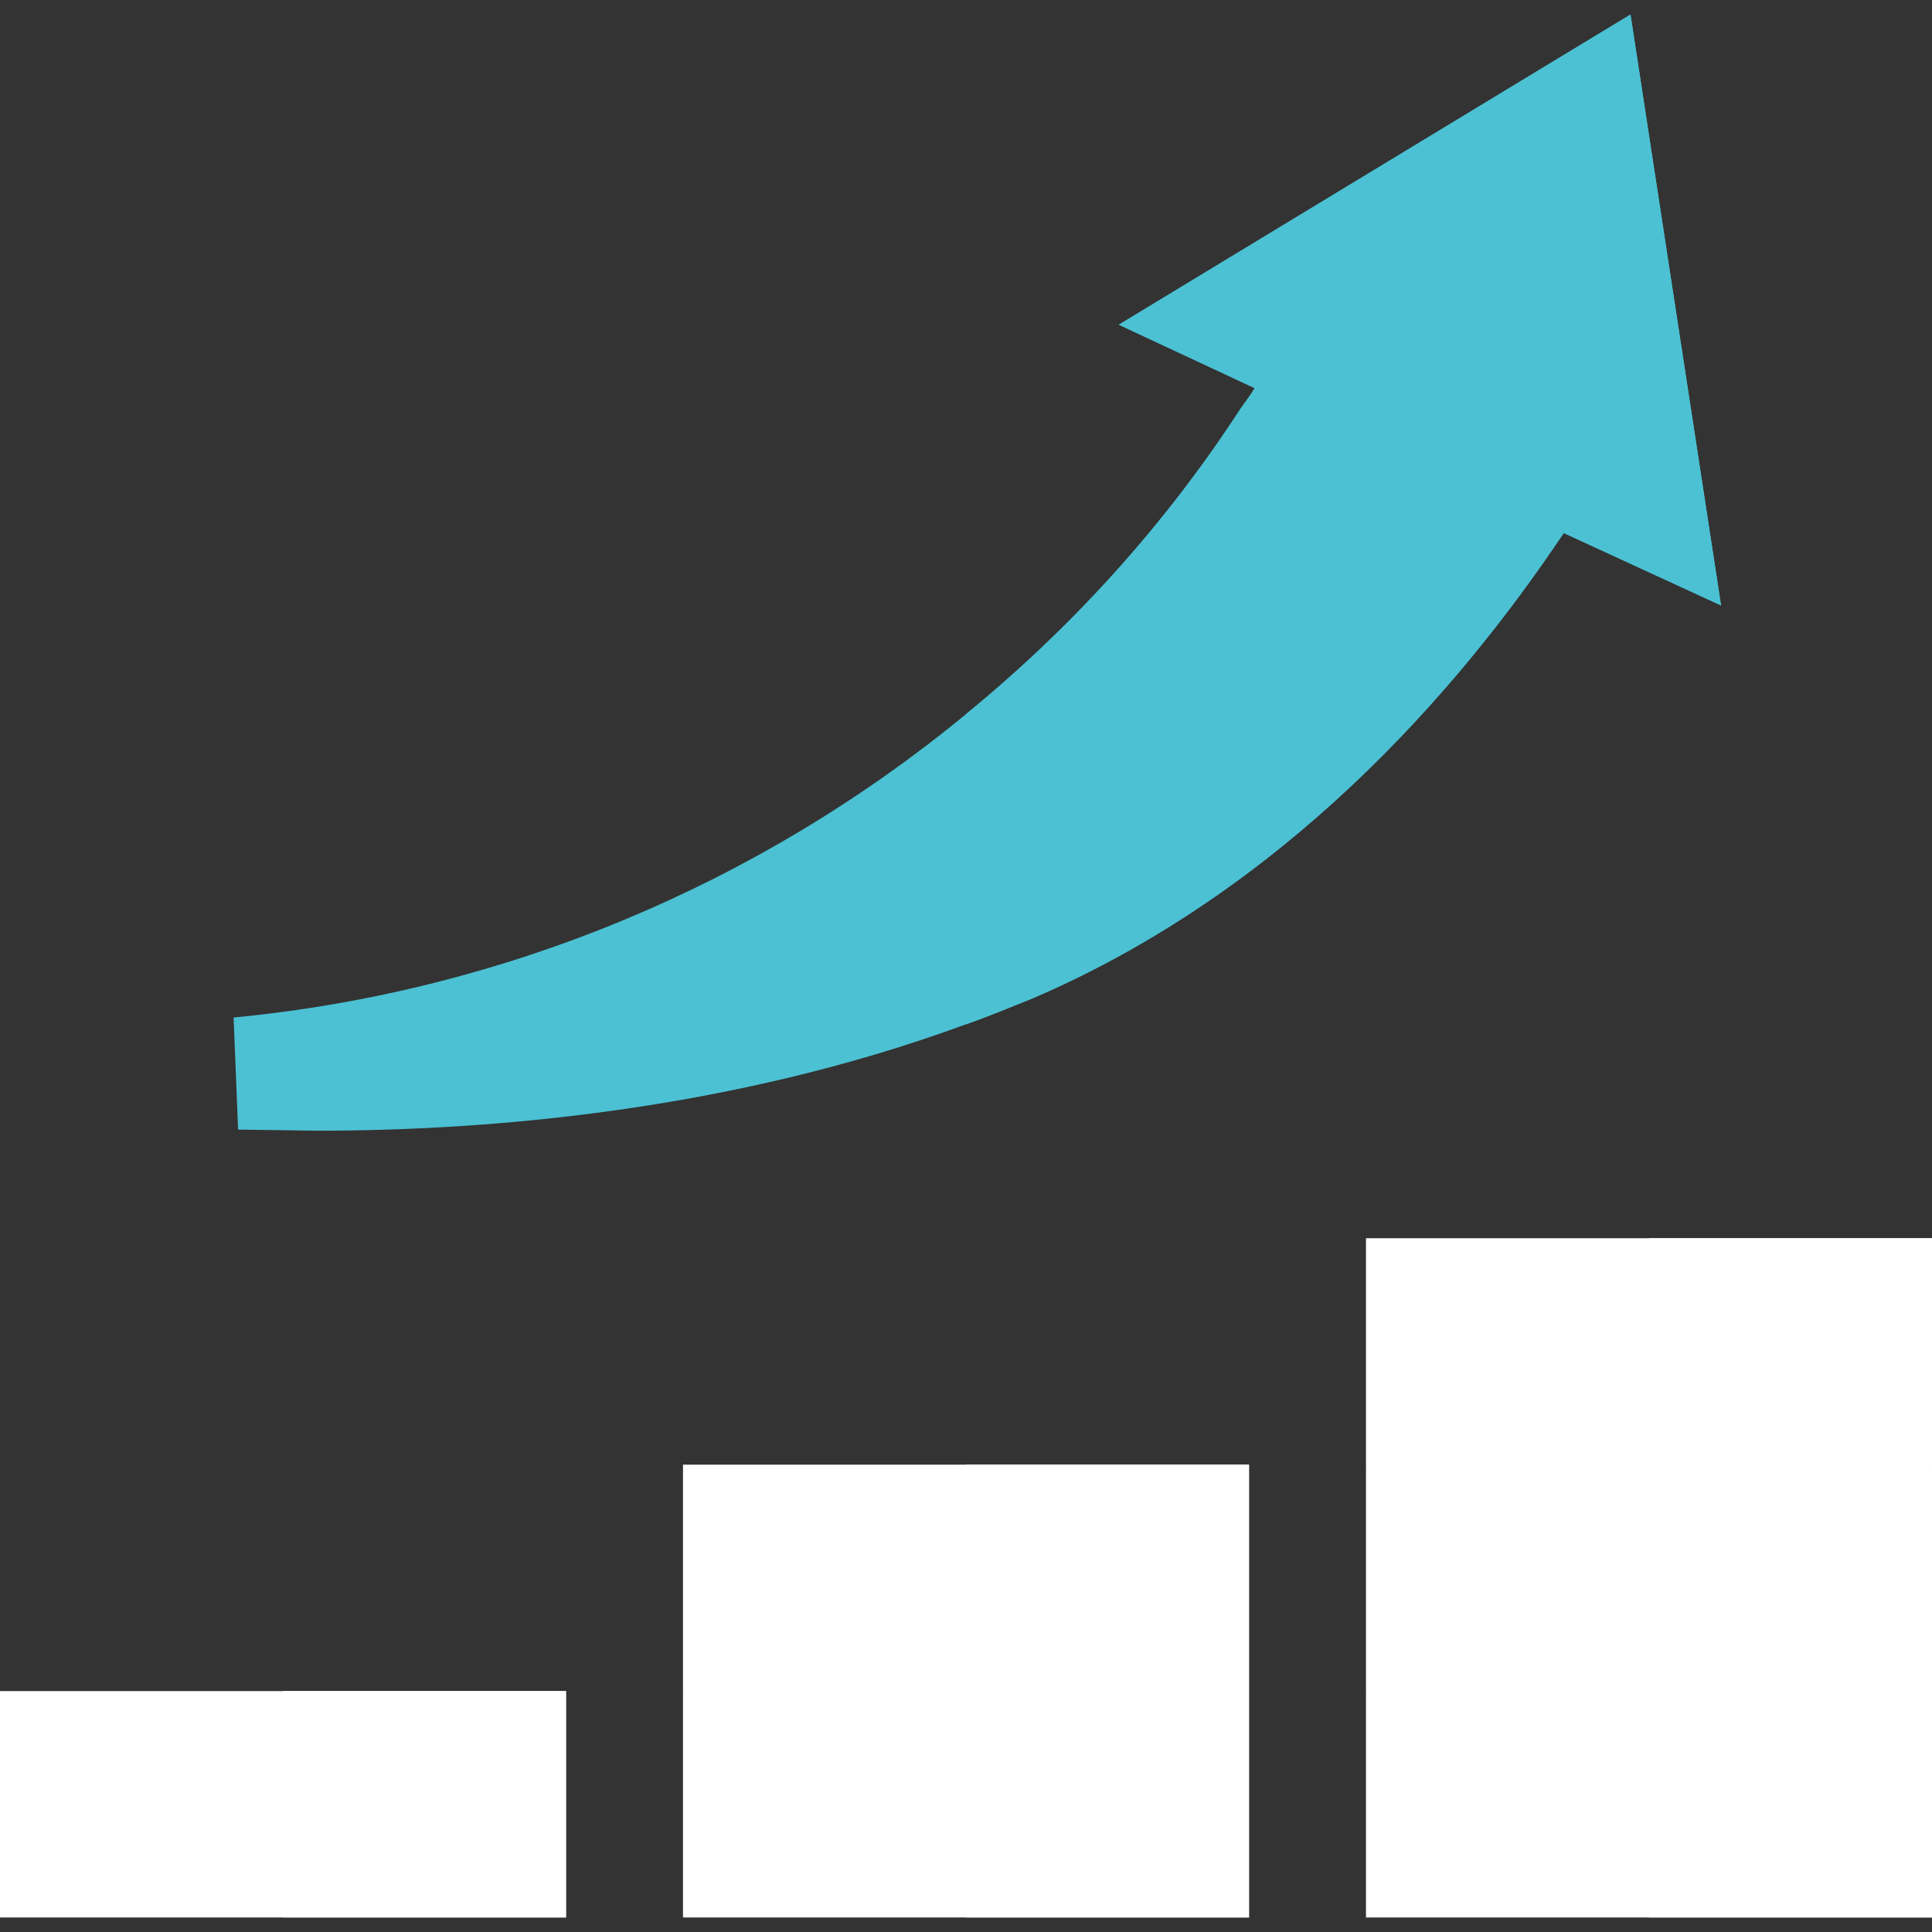
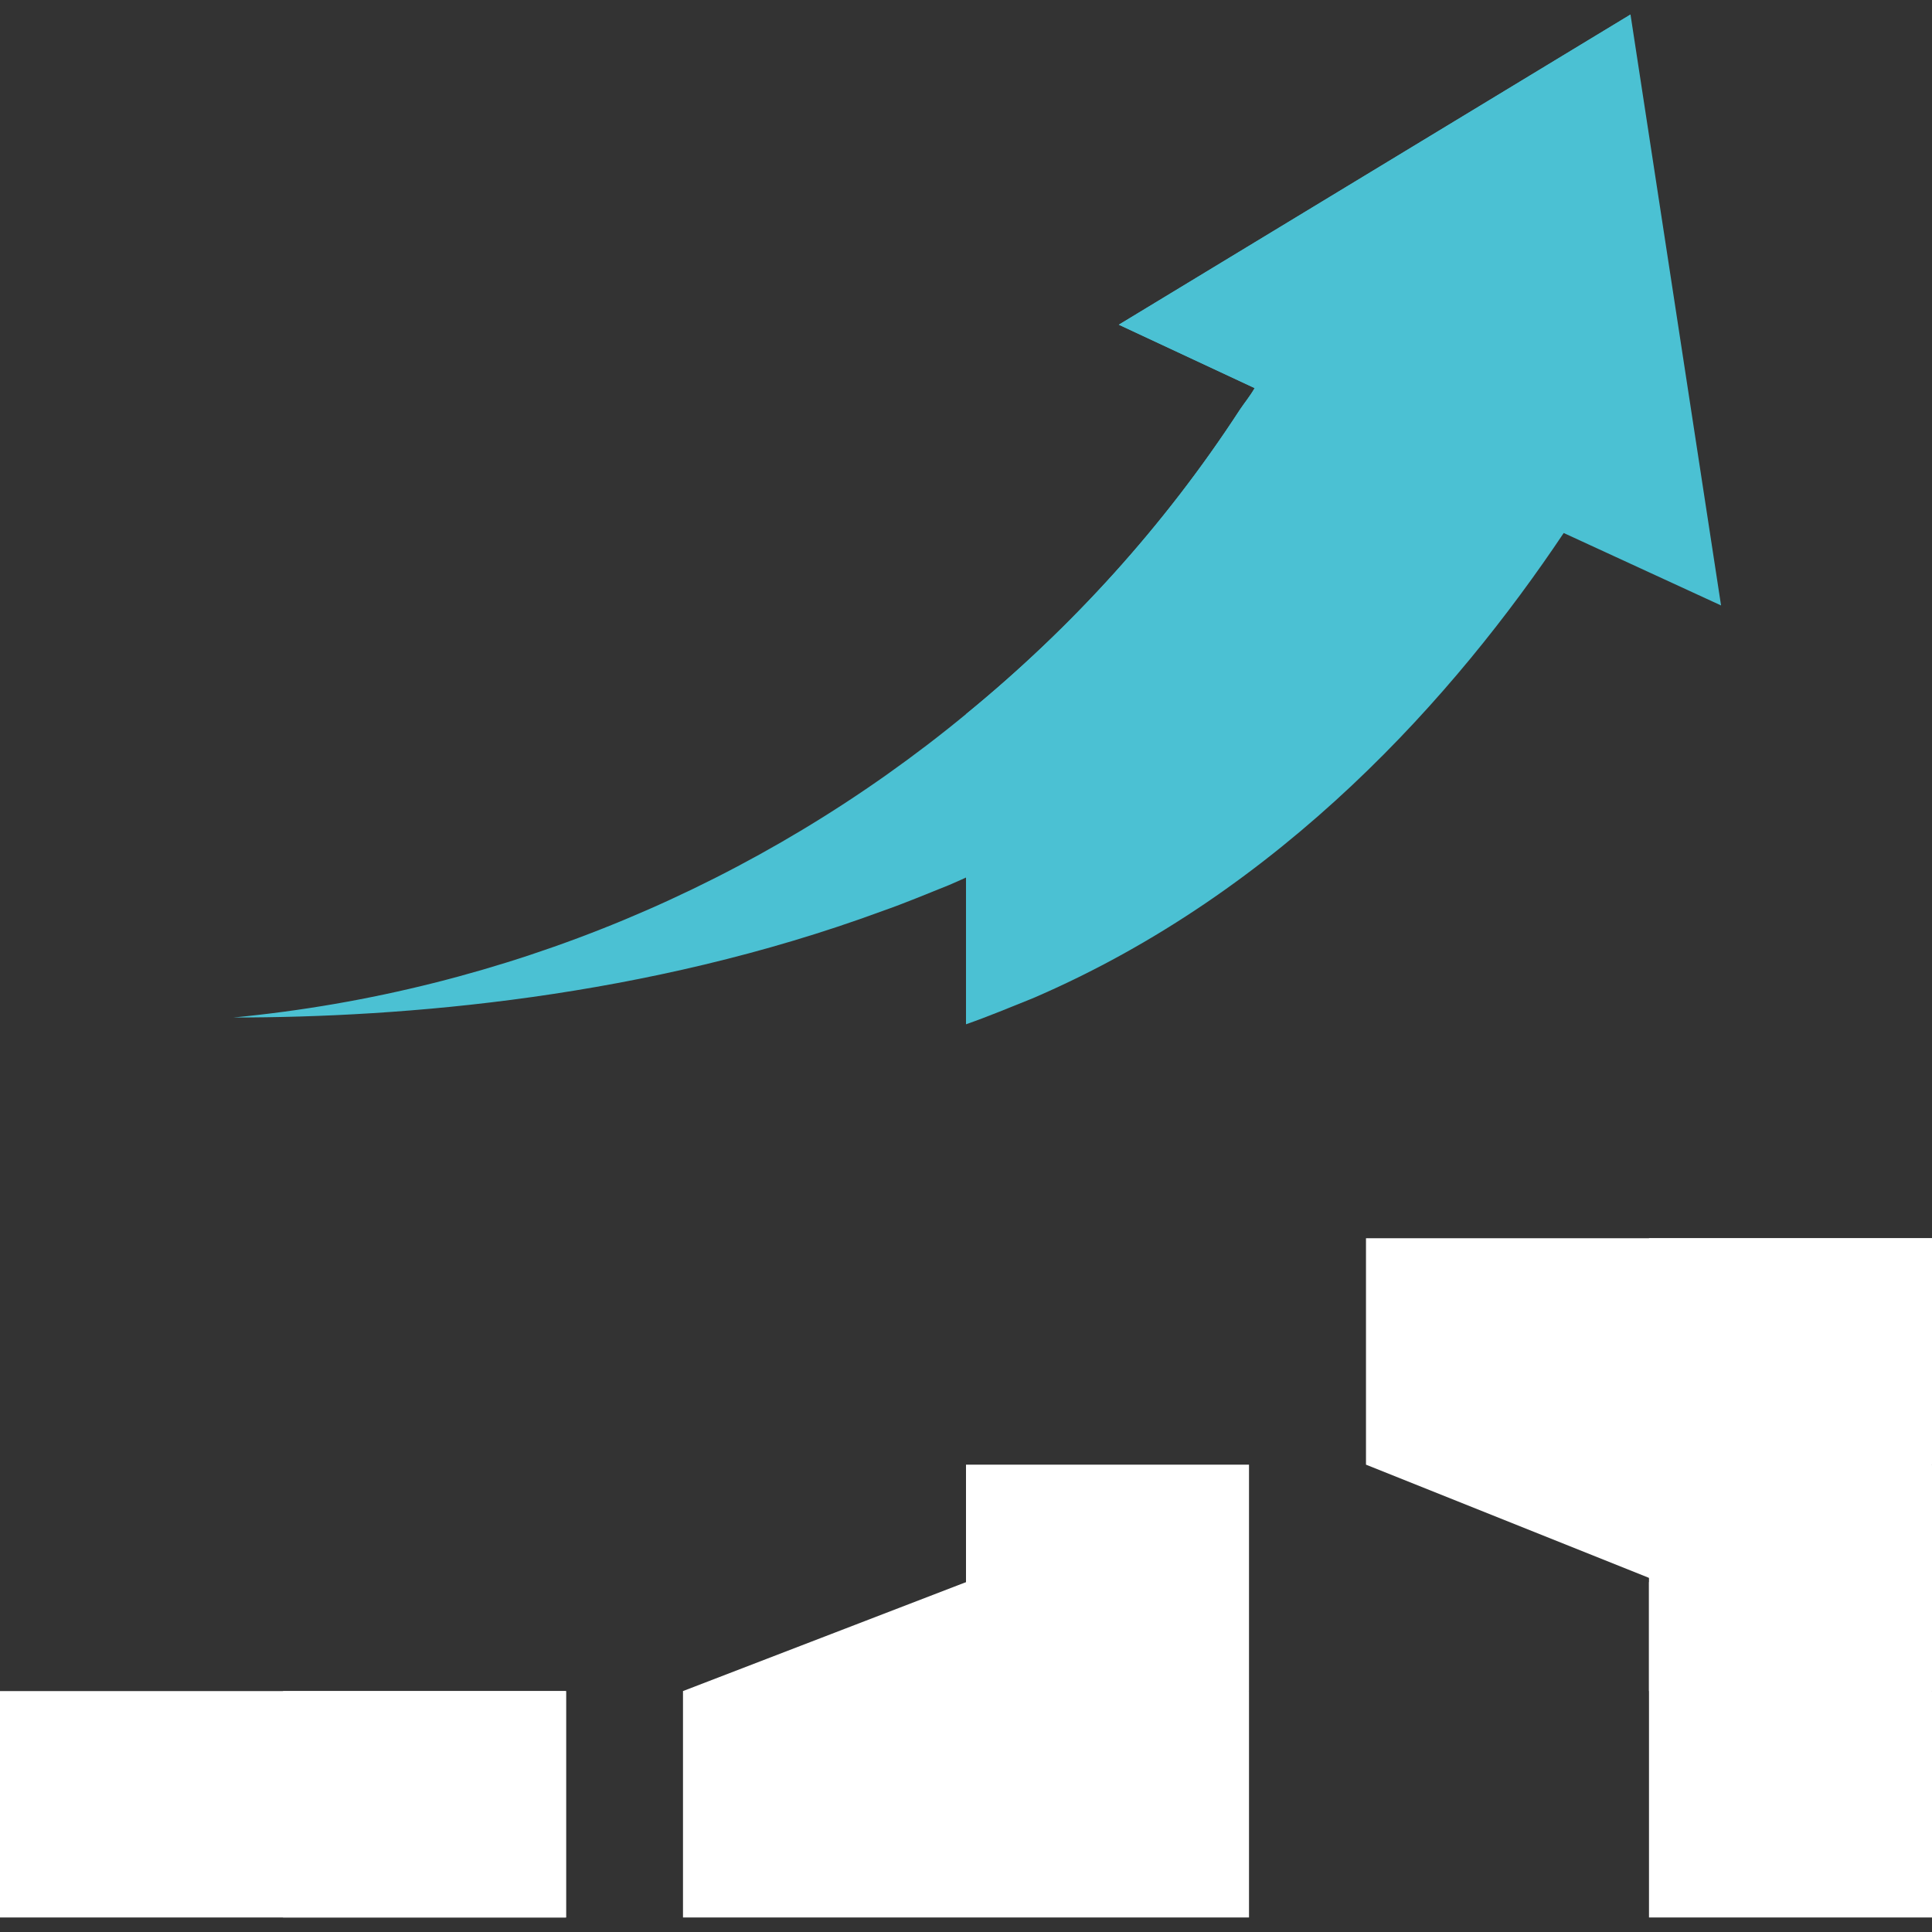
<svg xmlns="http://www.w3.org/2000/svg" version="1.1" width="512" height="512" x="0" y="0" viewBox="0 0 512 512" style="enable-background:new 0 0 512 512" xml:space="preserve" class="">
  <rect x="0" y="0" width="512" height="512" fill="#333333" stroke="none" />
  <g>
    <path fill="#ffffff" d="M331 448.15v60H181v-60l77.944-30z" opacity="1" data-original="#ffdf40" class="" />
-     <path fill="#ffffff" d="M256 419.283v88.867h75v-60l-72.056-30z" opacity="1" data-original="#ffbe40" class="" />
    <path fill="#ffffff" d="M362 328.15v60l75 30 75-30v-60zM150 508.15H0v-60h150z" opacity="1" data-original="#ffdf40" class="" />
-     <path fill="#ffffff" d="M181 388.15v60h150v-60z" opacity="1" data-original="#ffbe40" class="" />
-     <path fill="#ffffff" d="M512 448.15v60H362v-60l77.944-30z" opacity="1" data-original="#ffdf40" class="" />
-     <path fill="#4bc1d3" d="m432.1 3.85-135.601 82.2 36 16.8c-1.199 2.1-2.699 3.9-3.9 5.7-20.099 30.901-44.7 57.9-72.599 80.7-54.6 45-122.1 73.5-194.099 80.4l1.199 29.7 21 .3c44.7 0 109.199-5.099 171.899-28.2 6-2.1 11.7-4.499 17.701-6.899 66.299-28.5 112.202-80.7 140.7-123.3l41.697 19.199z" opacity="1" data-original="#8cd96b" class="" />
+     <path fill="#4bc1d3" d="m432.1 3.85-135.601 82.2 36 16.8c-1.199 2.1-2.699 3.9-3.9 5.7-20.099 30.901-44.7 57.9-72.599 80.7-54.6 45-122.1 73.5-194.099 80.4c44.7 0 109.199-5.099 171.899-28.2 6-2.1 11.7-4.499 17.701-6.899 66.299-28.5 112.202-80.7 140.7-123.3l41.697 19.199z" opacity="1" data-original="#8cd96b" class="" />
    <path fill="#4bc1d3" d="m456.098 160.449-41.697-19.199c-28.499 42.599-74.401 94.799-140.7 123.3-6 2.401-11.7 4.799-17.701 6.899v-82.2c27.9-22.8 52.5-49.799 72.599-80.7 1.201-1.8 2.701-3.6 3.9-5.7l-36-16.8L432.1 3.85z" opacity="1" data-original="#5ab267" class="" />
    <path fill="#ffffff" d="M256 388.15h75v60h-75z" opacity="1" data-original="#ff9f40" class="" />
    <g fill="#ffbe40">
      <path d="M75 448.15h75v60H75zM437 419.283v88.867h75v-60l-72.056-30zM437 418.15l75-30v-60h-75z" fill="#ffffff" opacity="1" data-original="#ffbe40" class="" />
    </g>
-     <path fill="#ffffff" d="M362 388.15v60h150v-60z" opacity="1" data-original="#ffbe40" class="" />
    <path fill="#ffffff" d="M437 388.15h75v60h-75z" opacity="1" data-original="#ff9f40" class="" />
  </g>
</svg>